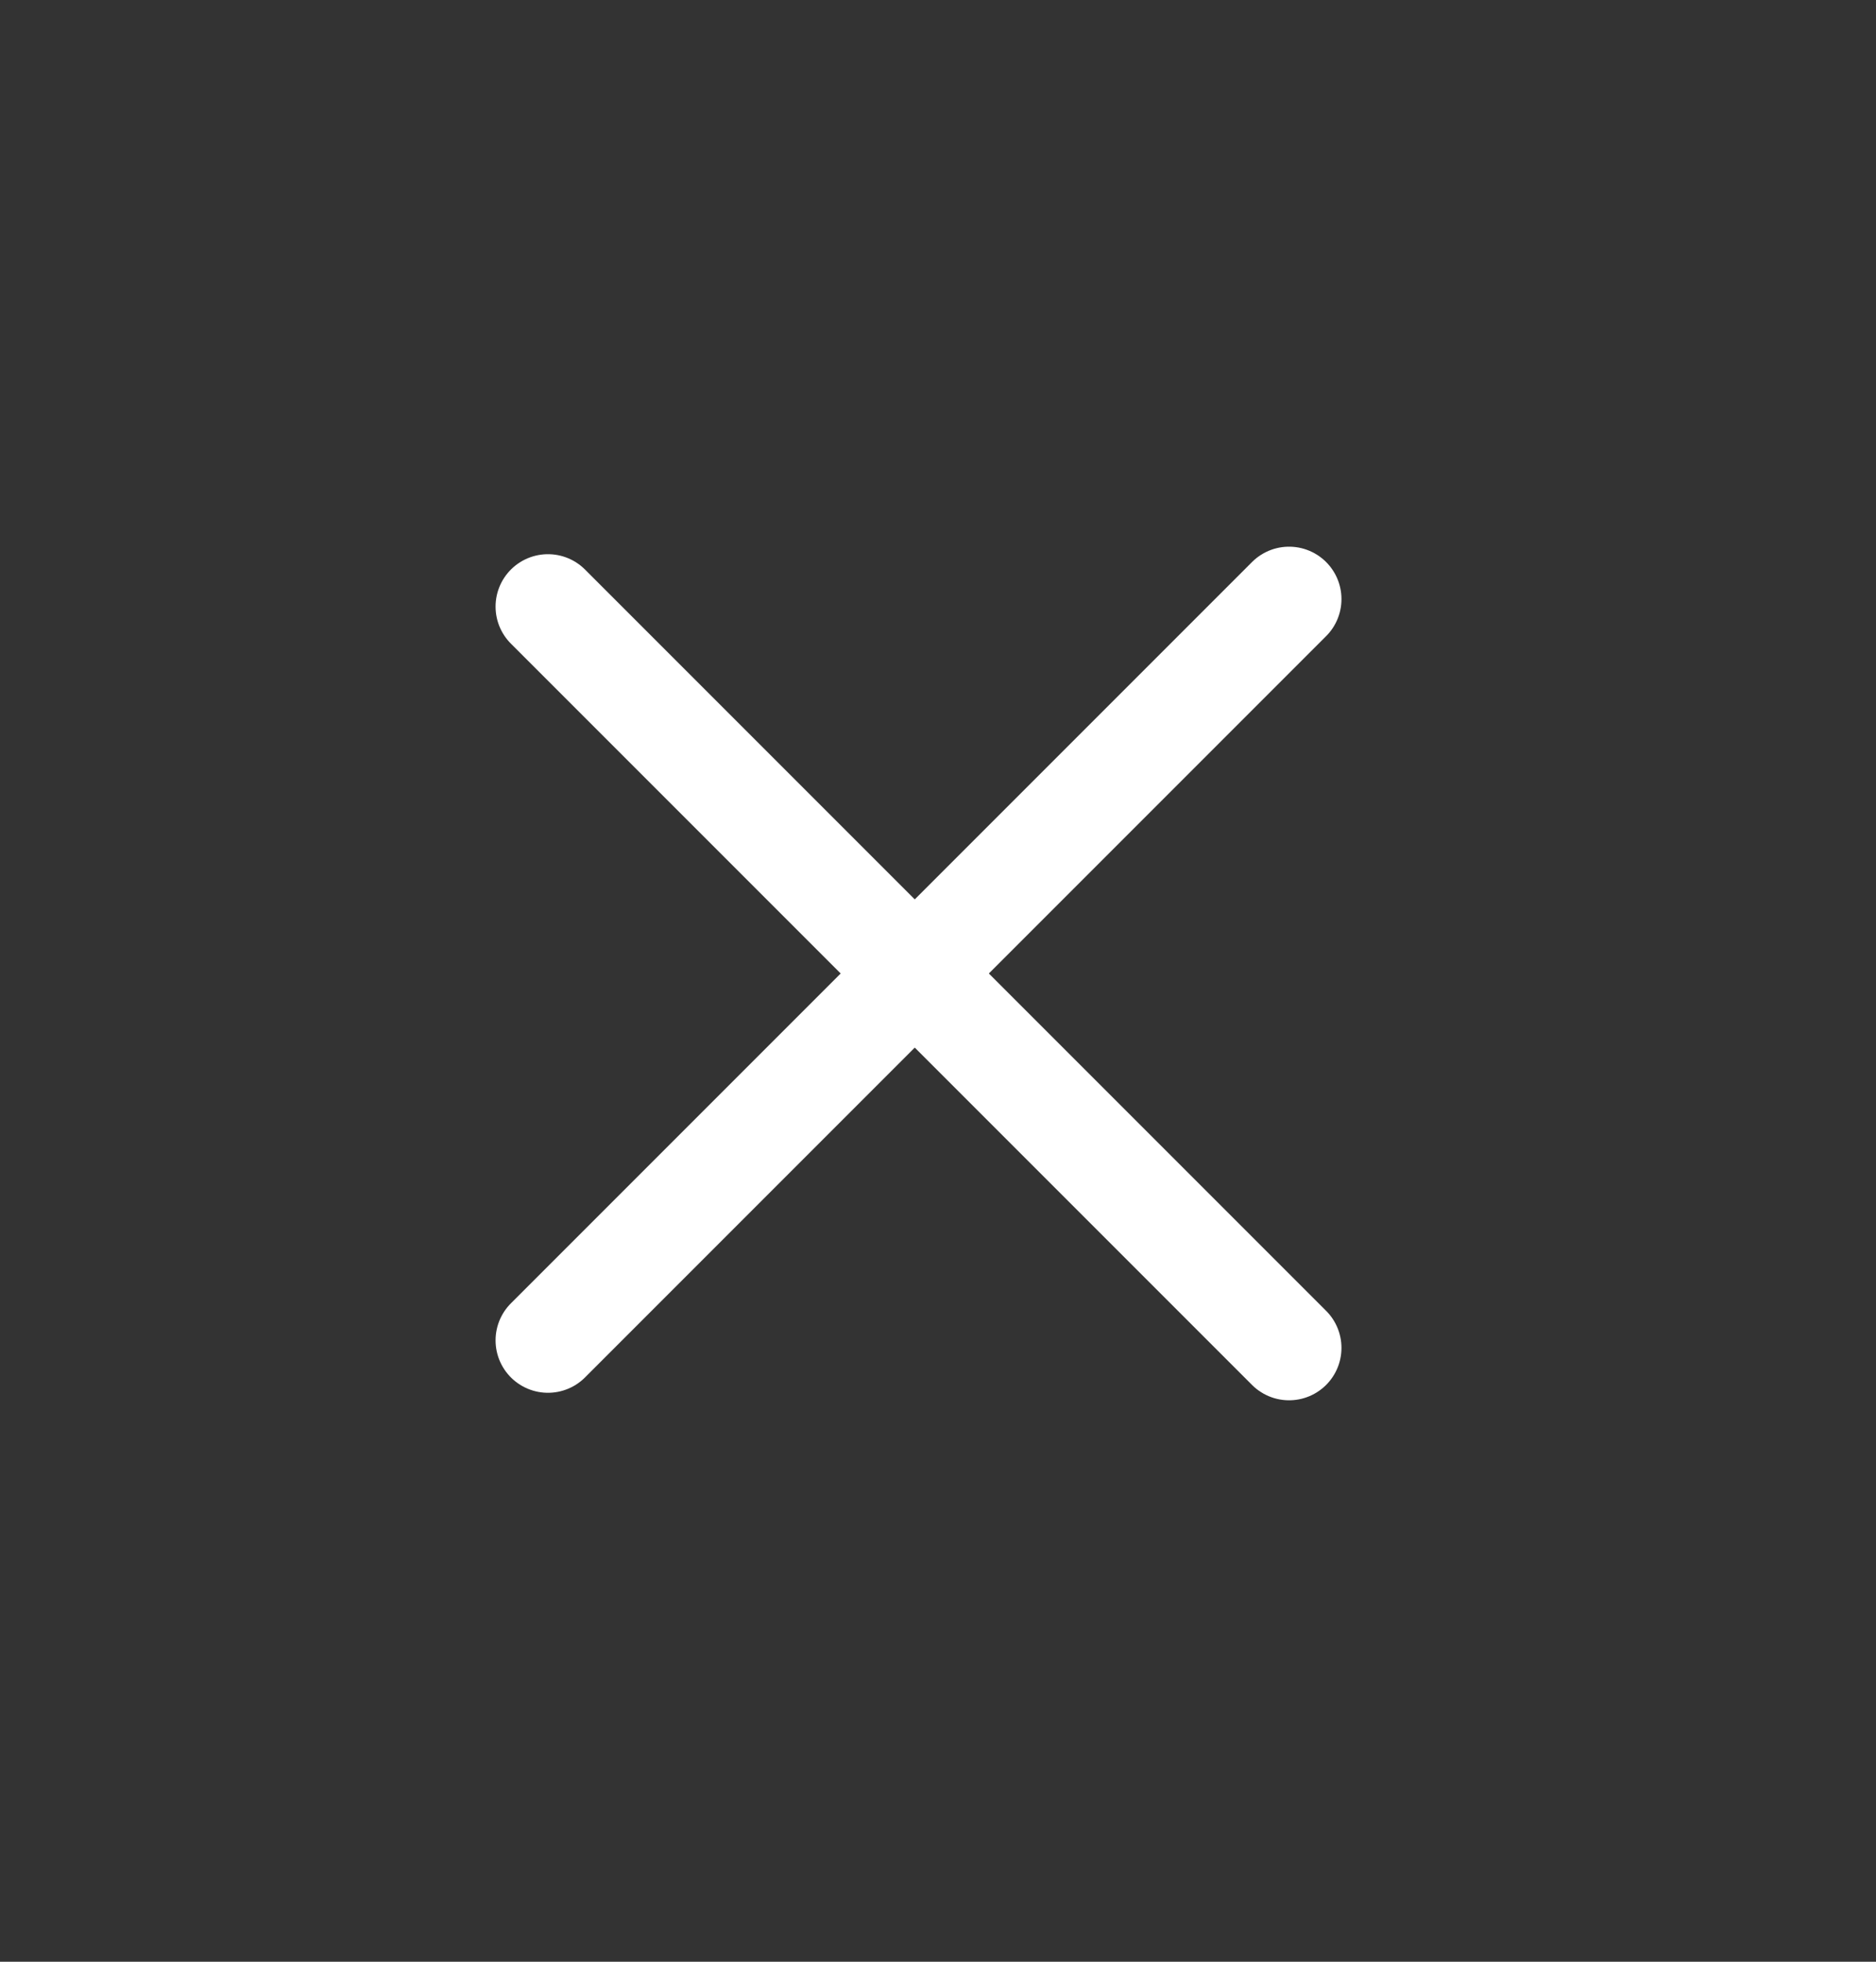
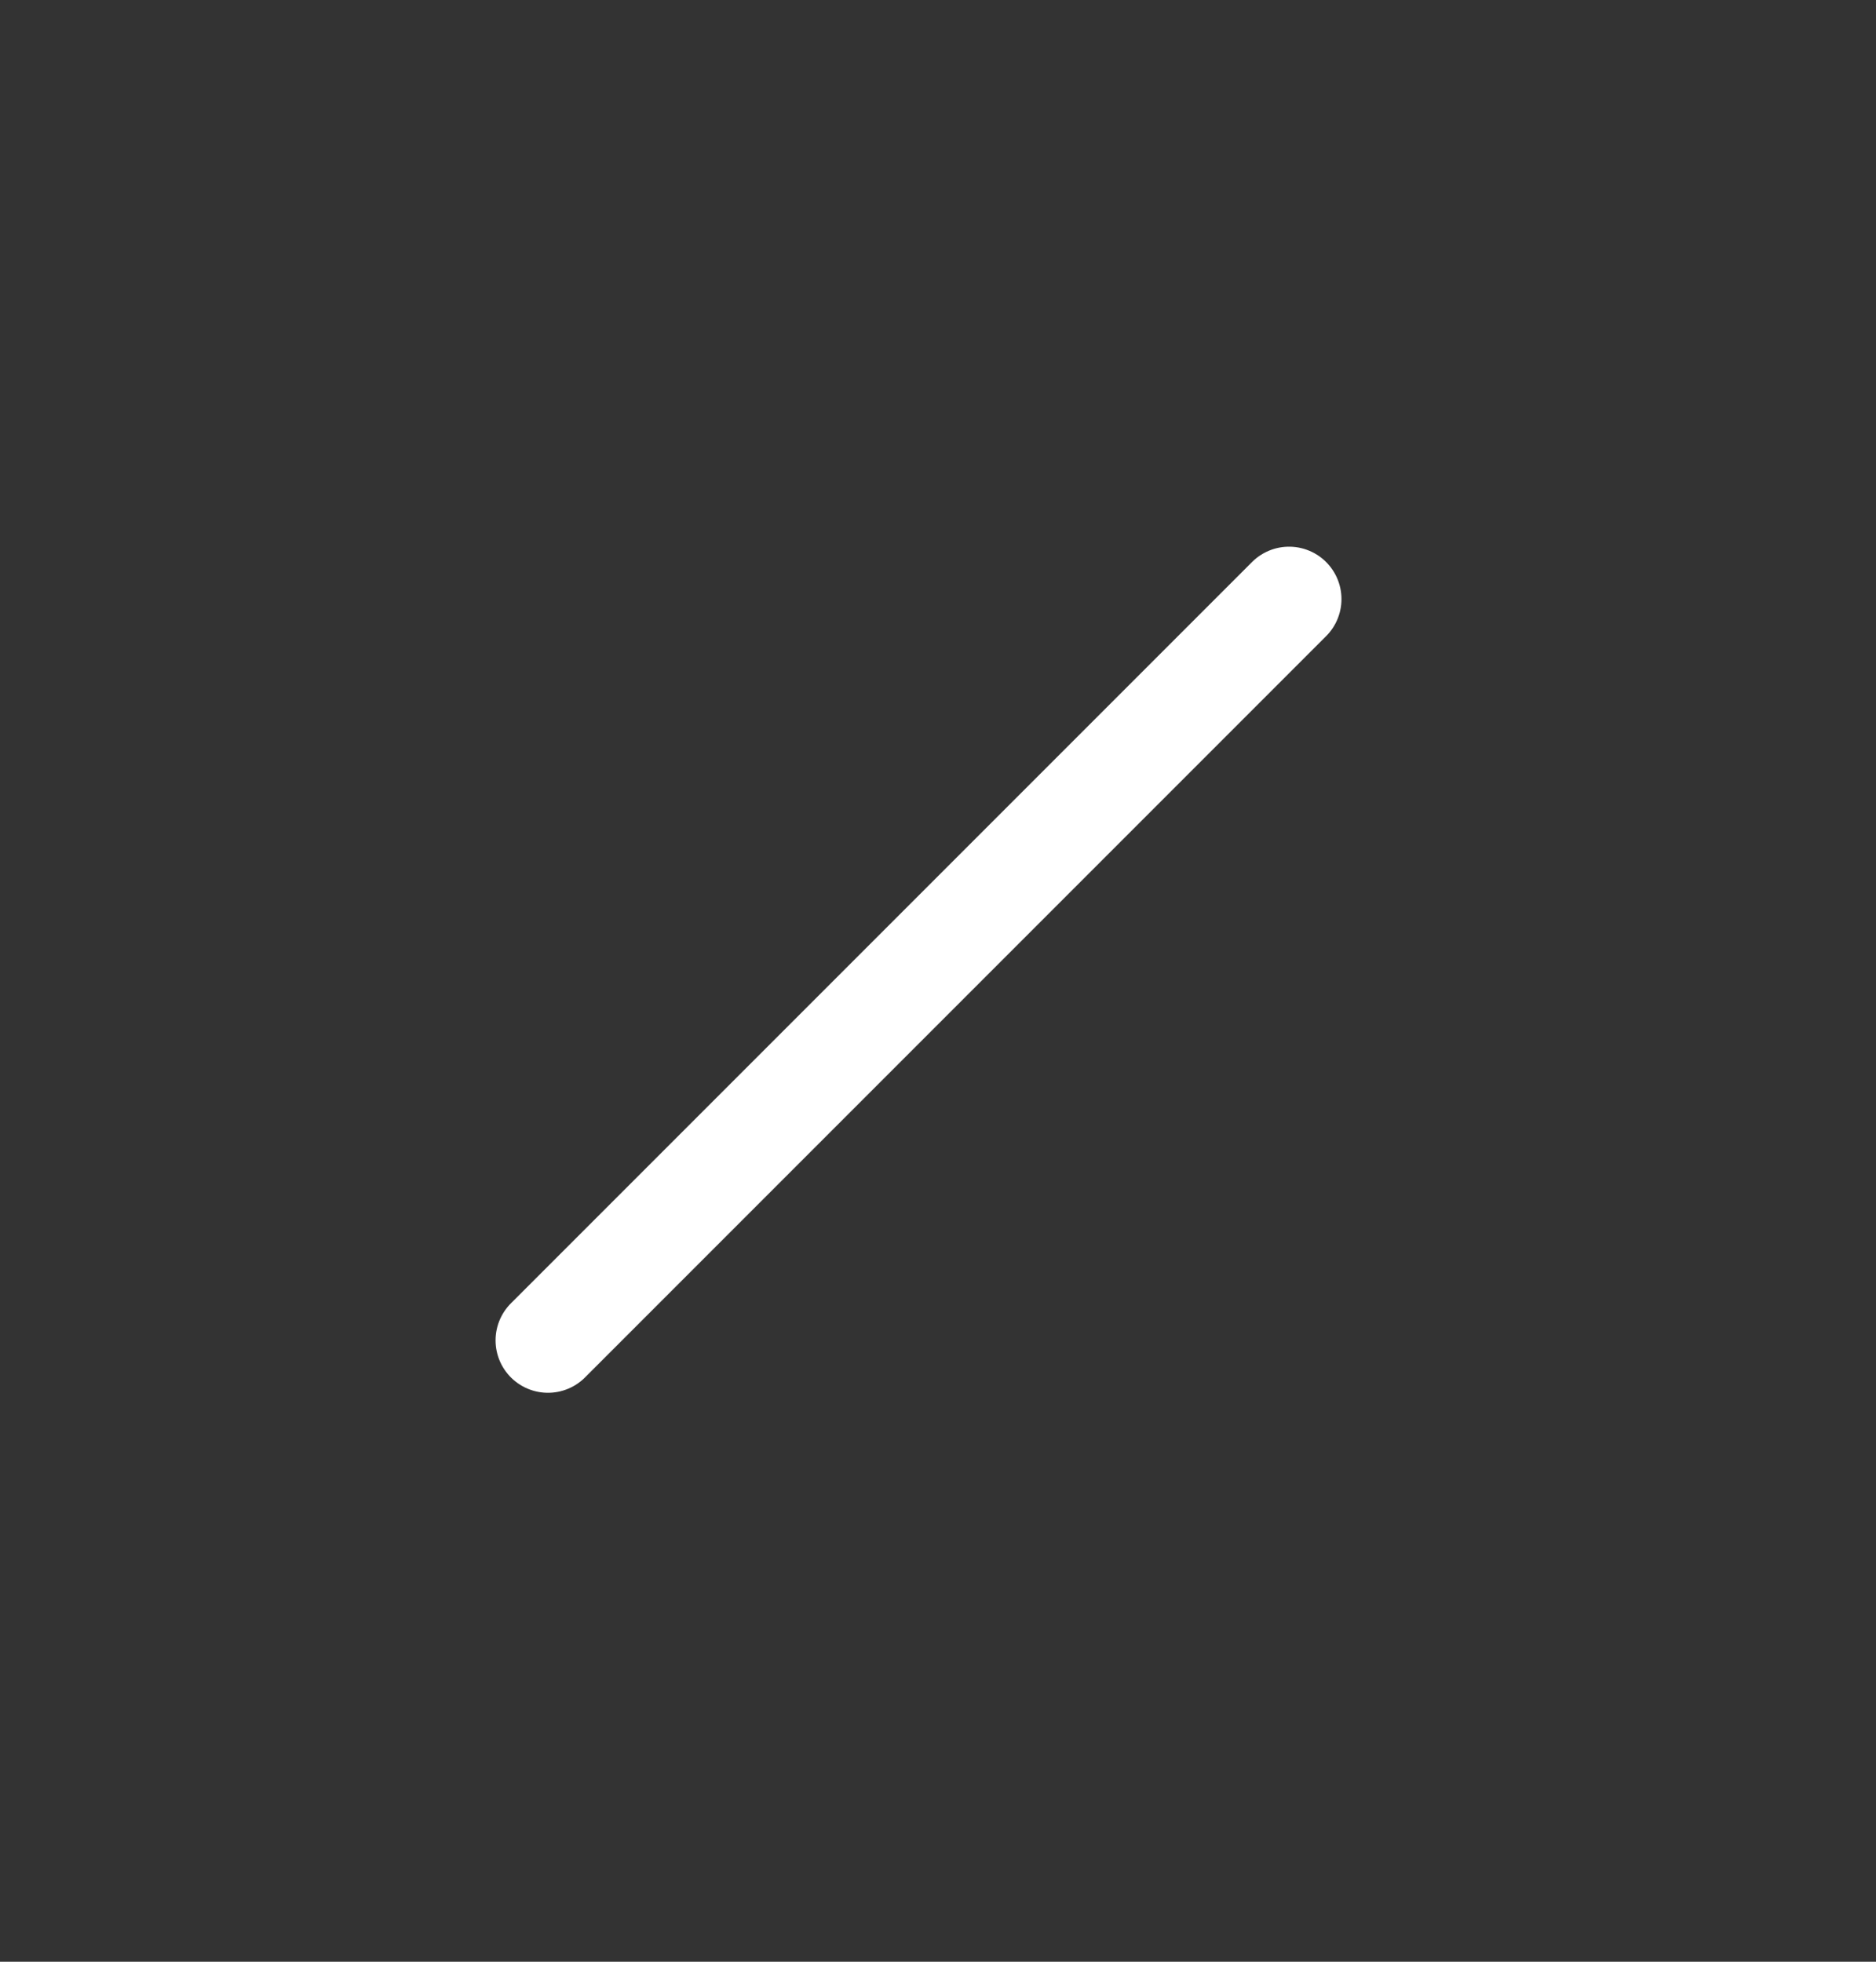
<svg xmlns="http://www.w3.org/2000/svg" width="22" height="23" viewBox="0 0 22 23" fill="none">
  <rect x="0" y="0" width="22" height="23" fill="#333333" stroke="none" />
  <path d="M6.426 15.715L15.117 7.024" stroke="white" stroke-width="1.229" stroke-linecap="round" />
-   <path d="M6.426 7.112L15.117 15.803" stroke="white" stroke-width="1.229" stroke-linecap="round" />
</svg>